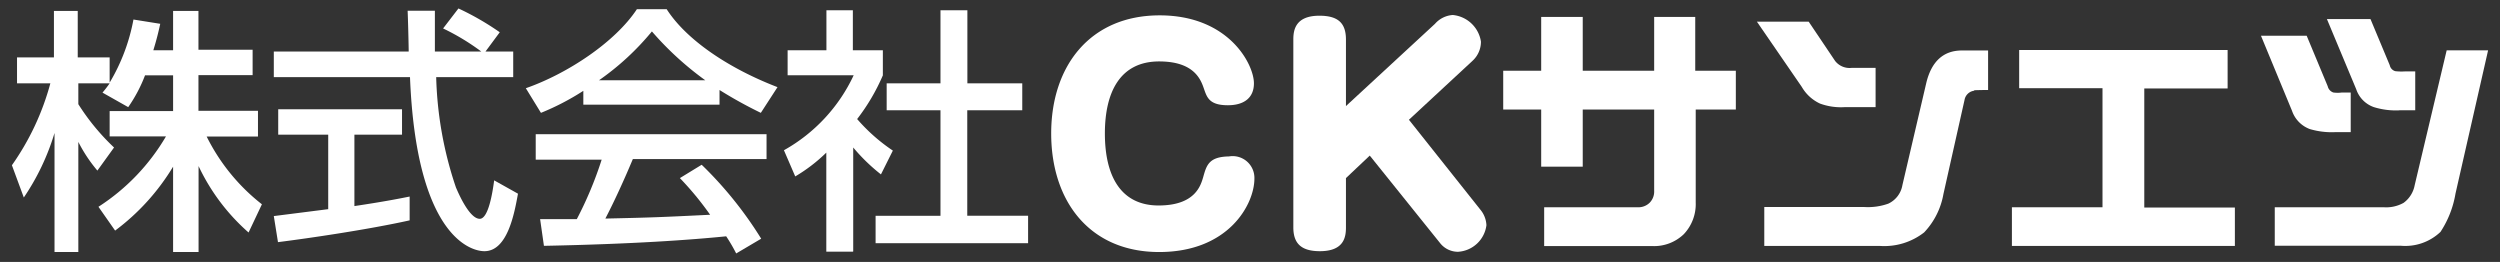
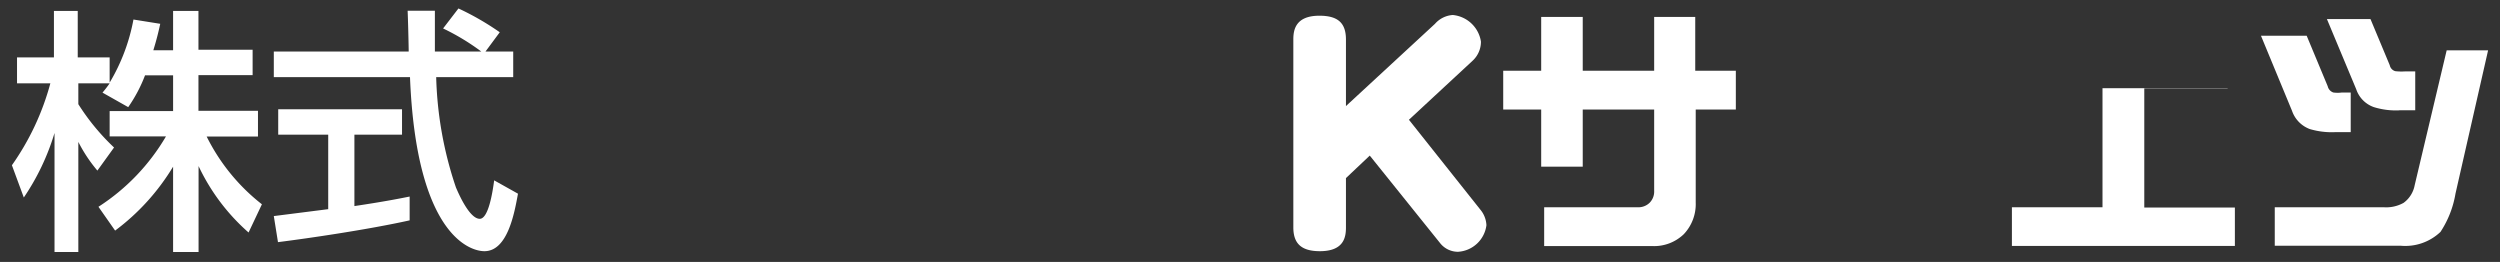
<svg xmlns="http://www.w3.org/2000/svg" id="logo" data-name="logo" viewBox="0 0 210 22">
  <rect x="0" y="0" width="210" height="22" fill="#333333" stroke="none" />
  <title>logo</title>
  <path d="M12.19,6.31A12.28,12.28,0,0,1,10.77,9L8.61,7.78A10.15,10.15,0,0,0,9.21,7H6.58V8.75a18.82,18.82,0,0,0,3,3.64L8.18,14.33a12.34,12.34,0,0,1-1.6-2.41v9.25h-2v-10A19.68,19.68,0,0,1,2,16.59L1,13.88A21.69,21.69,0,0,0,4.23,7H1.43V4.82h3.1V0.92h2v3.9H9.21V6.94a16,16,0,0,0,2-5.3L13.46,2c-0.13.6-.3,1.32-0.58,2.22h1.66V0.92h2.13V4.18h4.55V6.31H16.67v3h5v2.16H17.36A16.54,16.54,0,0,0,22,17.16l-1.12,2.37a17.11,17.11,0,0,1-4.2-5.58v7.22H14.54V14a18.78,18.78,0,0,1-4.87,5.37l-1.4-2a17.61,17.61,0,0,0,5.67-5.91H9.21V9.33h5.33v-3H12.19Z" style="fill:#fff" />
  <path d="M40.78,4.33h2.33V6.48H36.64a31.26,31.26,0,0,0,1.66,9.27c0.11,0.24,1.08,2.63,2,2.63,0.73,0,1.08-2.24,1.21-3.23l2,1.12c-0.3,1.66-.88,4.83-2.82,4.83-1.29,0-5.73-1.49-6.25-14.62H23V4.33H34.33c0-.47-0.06-2.87-0.09-3.43h2.29c0,1.34,0,2.57,0,3.43h3.9a19.25,19.25,0,0,0-3.21-1.94l1.29-1.68a22.86,22.86,0,0,1,3.47,2ZM23,18.15l4.57-.58V11.31h-4.2V9.18H33.77v2.13h-4v6c2.48-.37,3.79-0.63,4.64-0.8v2c-3.51.78-8.52,1.51-11.06,1.83Z" style="fill:#fff" />
-   <path d="M49,7.63a21.3,21.3,0,0,1-3.56,1.85L44.17,7.41C47.64,6.2,51.67,3.55,53.5.77H56c1.57,2.46,5,4.89,9.31,6.55L63.91,9.48a36.72,36.72,0,0,1-3.47-1.92V8.79H49V7.63ZM61.84,21.29A13.94,13.94,0,0,0,61,19.85c-3,.3-7.78.65-15.31,0.8l-0.32-2.24c0.45,0,2.41,0,3.08,0a31.27,31.27,0,0,0,2.09-5H45V11.27H64.39v2.09H53.16c-0.73,1.75-1.57,3.58-2.31,5,4-.09,4.48-0.11,8.8-0.32a25.9,25.9,0,0,0-2.54-3.08l1.83-1.12a32.36,32.36,0,0,1,5,6.21ZM59.24,6.74a26.16,26.16,0,0,1-4.48-4.1,22.16,22.16,0,0,1-4.44,4.1h8.93Z" style="fill:#fff" />
-   <path d="M71.63,21.14H69.41V12.82a13.7,13.7,0,0,1-2.61,2l-0.95-2.2a14,14,0,0,0,5.86-6.3H66.16V4.22h3.26V0.86h2.22V4.22h2.52V6.33A16.89,16.89,0,0,1,72,10a15,15,0,0,0,3,2.65l-1,2a15.54,15.54,0,0,1-2.33-2.26v8.73ZM79,0.86h2.26V7h4.61V9.26H81.25v8.86h5.11v2.31H73.55V18.13H79V9.26H74.48V7H79V0.86Z" style="fill:#fff" />
-   <path d="M105.33,7c0,1.2-.81,1.84-2.19,1.84-1.54,0-1.75-.64-2-1.36s-0.76-2.32-3.77-2.32c-3.31,0-4.56,2.62-4.56,6.05,0,3.71,1.43,6.05,4.51,6.05s3.54-1.68,3.75-2.39c0.28-1,.48-1.7,2.16-1.73A1.83,1.83,0,0,1,105.37,15c0,2.16-2.16,6.17-8,6.17S88.3,16.9,88.3,11.21s3.29-9.92,9.11-9.92S105.33,5.41,105.33,7Z" style="fill:#fff" />
  <path d="M120.54,2a2.17,2.17,0,0,1,1.5-.74A2.65,2.65,0,0,1,124.4,3.5a2.18,2.18,0,0,1-.71,1.61l-5.34,4.95,6,7.55a2.19,2.19,0,0,1,.51,1.31,2.56,2.56,0,0,1-2.39,2.23,1.91,1.91,0,0,1-1.47-.69l-5.94-7.39-2,1.89v4.14c0,0.81-.16,2-2.19,2-1.61,0-2.23-.69-2.23-2V3.32c0-.78.16-2,2.19-2,1.57,0,2.23.62,2.23,2V8.91Z" style="fill:#fff" />
  <path d="M142.44,9.2V17a3.67,3.67,0,0,1-1,2.67,3.59,3.59,0,0,1-2.65,1h-9.08V17.41h7.85a1.35,1.35,0,0,0,1-.37,1.33,1.33,0,0,0,.39-1V9.2h-6V14h-3.49V9.2h-3.19V5.94h3.19V1.42h3.49V5.94h6V1.42h3.45V5.94h3.41V9.2h-3.38Z" style="fill:#fff" />
-   <path d="M154.95,9a5.11,5.11,0,0,1-2.07-.3,3.44,3.44,0,0,1-1.53-1.4l-3.77-5.48h4.35l2.22,3.3a1.54,1.54,0,0,0,1.4.58h2V9h-2.57Zm10.89-1.38a0.94,0.94,0,0,0-.82.78l-1.77,7.89a6.25,6.25,0,0,1-1.62,3.23,5.43,5.43,0,0,1-3.69,1.14H148.2V17.39h8.41a5.11,5.11,0,0,0,2-.28,2.1,2.1,0,0,0,1.19-1.55l2-8.56c0.43-1.83,1.44-2.76,3-2.76H167V7.56C166.29,7.56,165.9,7.58,165.83,7.58Z" style="fill:#fff" />
-   <path d="M169,20.65V17.41h7.61v-10h-7V4.2h17.51V7.43h-7v10h7.61v3.23H169Z" style="fill:#fff" />
+   <path d="M169,20.65V17.41h7.61v-10h-7h17.51V7.43h-7v10h7.61v3.23H169Z" style="fill:#fff" />
  <path d="M196.15,11.1a6.46,6.46,0,0,1-2.13-.26,2.5,2.5,0,0,1-1.49-1.53L189.92,3h3.84l1.77,4.25a0.72,0.72,0,0,0,.47.52,2.68,2.68,0,0,0,.73,0h0.73V11.1h-1.31Zm10.11,5.17A8.32,8.32,0,0,1,205,19.48a4.29,4.29,0,0,1-3.36,1.16H191.08V17.41h9.16a3,3,0,0,0,1.66-.37,2.36,2.36,0,0,0,.93-1.47l2.69-11.34H209Zm-4.74-7A6.22,6.22,0,0,1,199.41,9a2.4,2.4,0,0,1-1.49-1.51l-2.46-5.89h3.66l1.62,3.88a0.65,0.65,0,0,0,.47.5A4.8,4.8,0,0,0,202,6h0.88V9.26h-1.31Z" style="fill:#fff" />
  <rect width="210" height="22" style="fill:none" />
</svg>